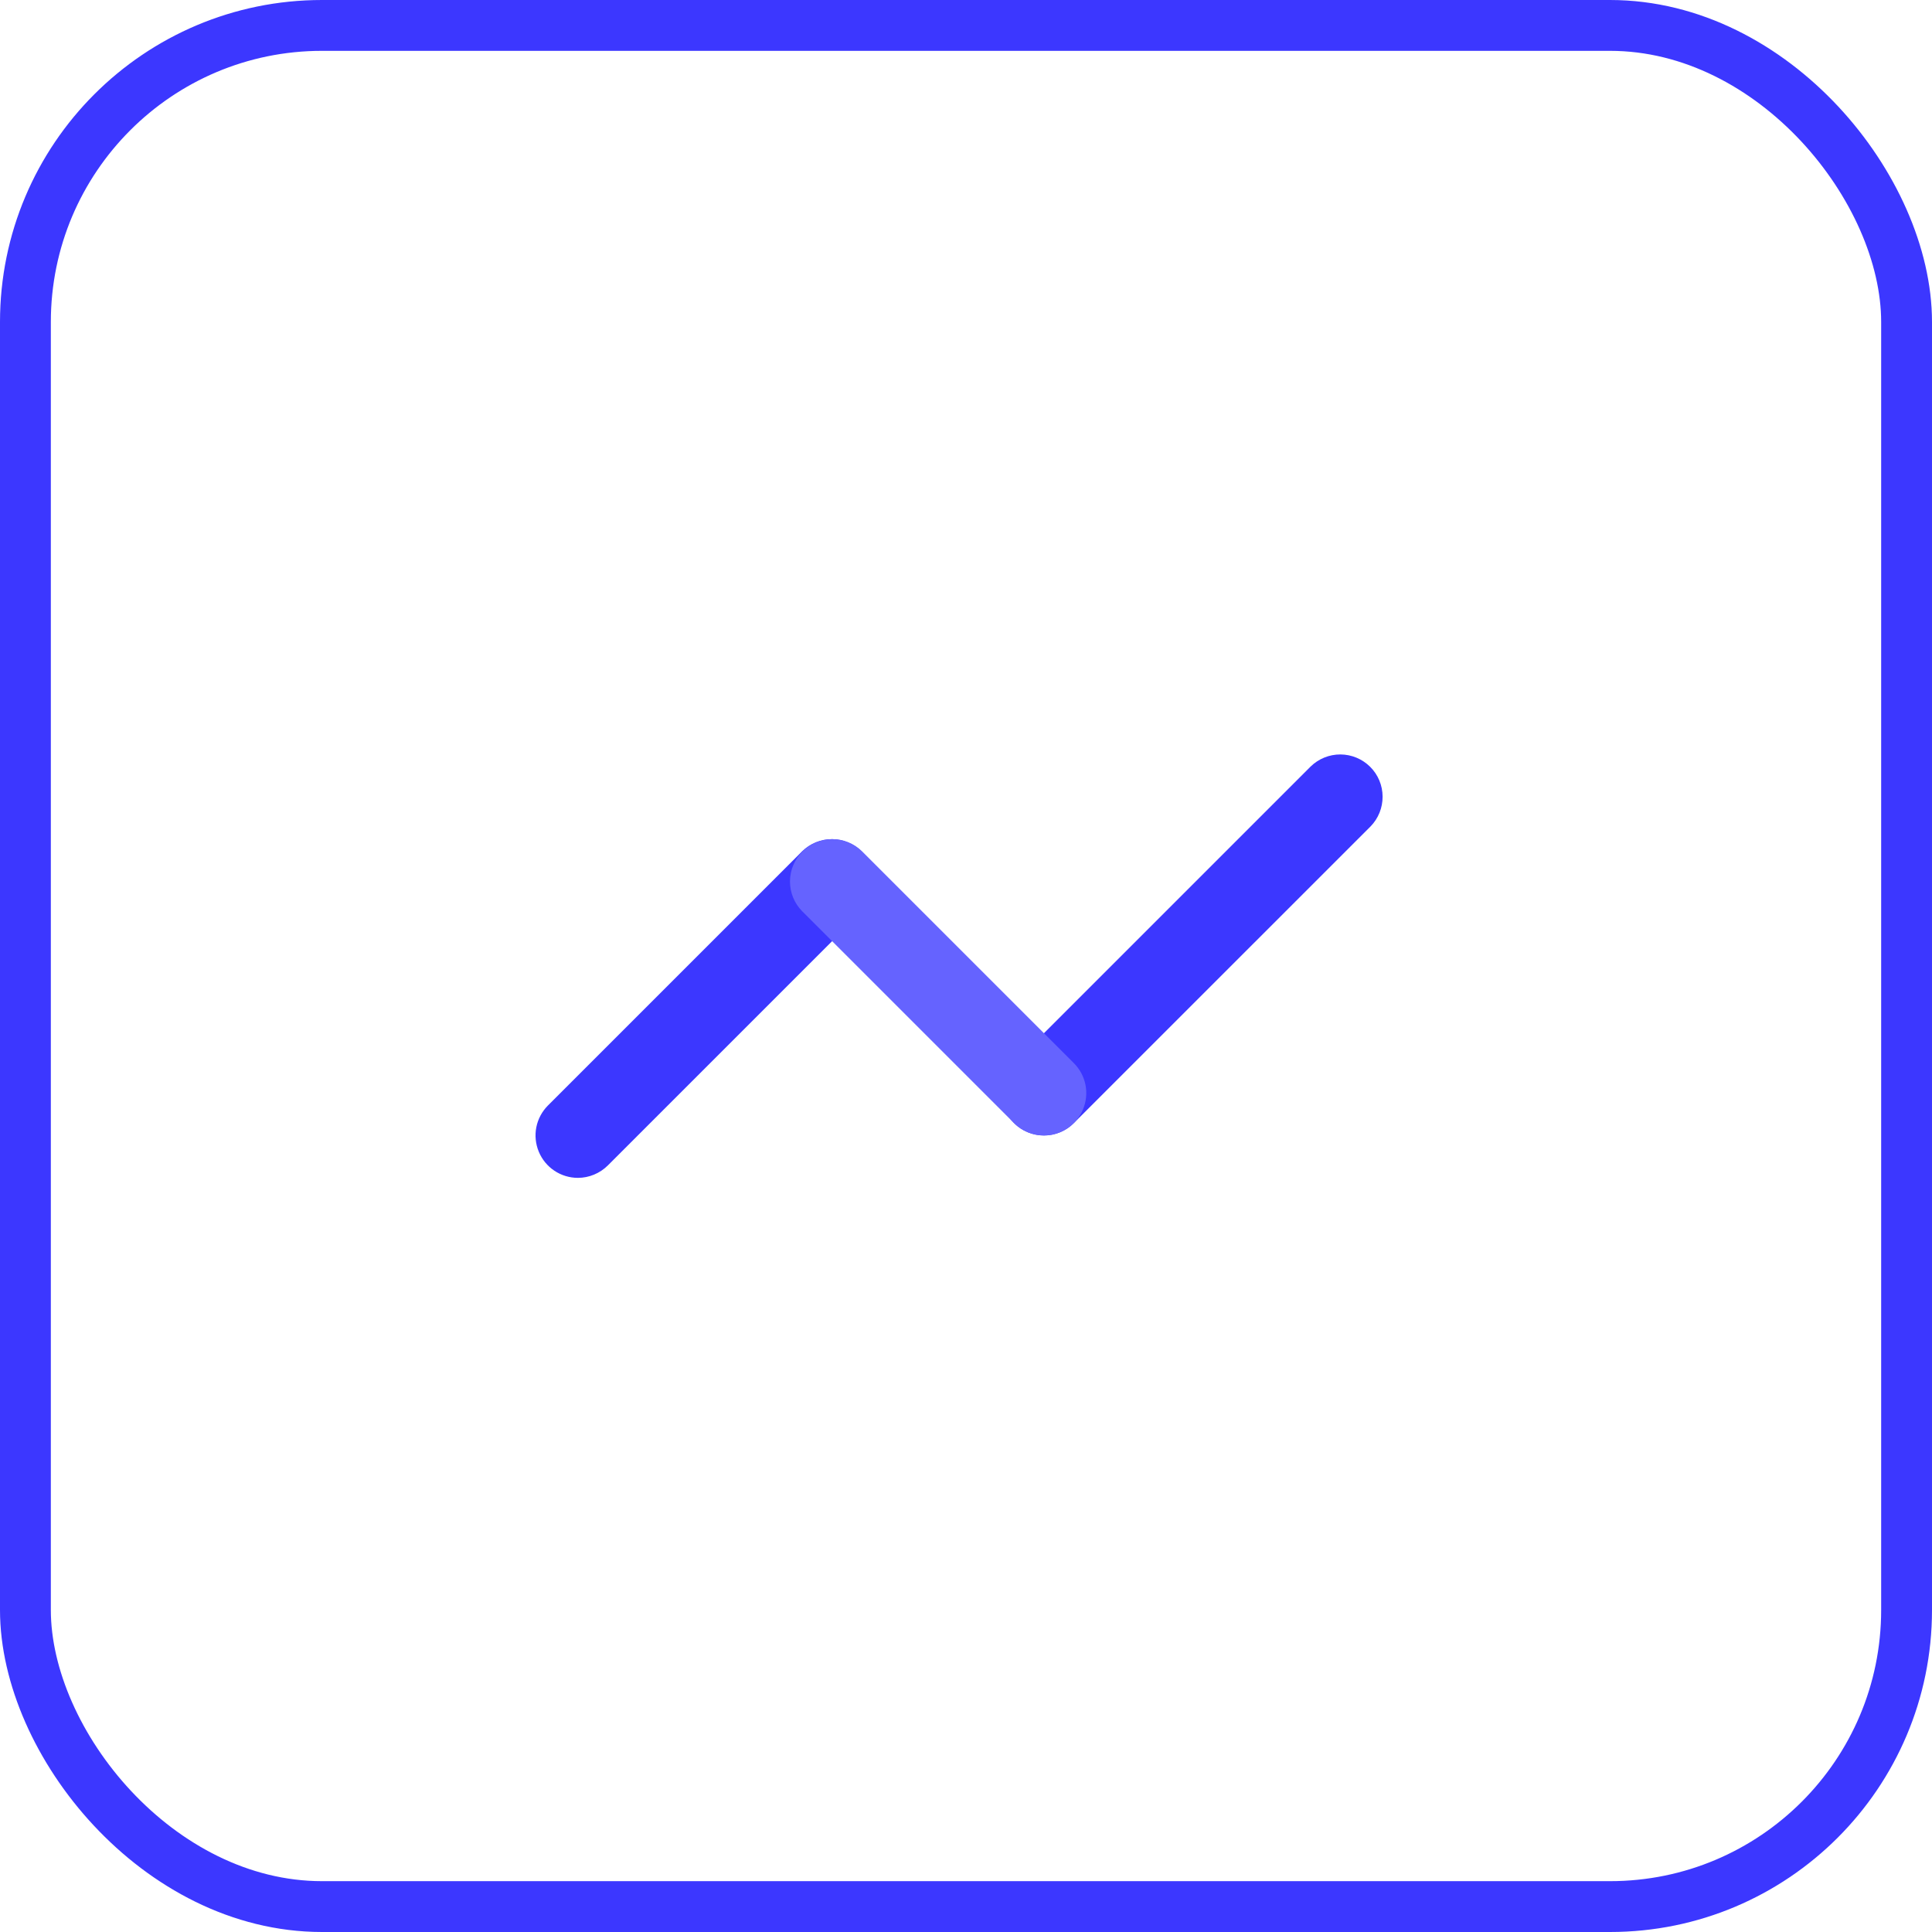
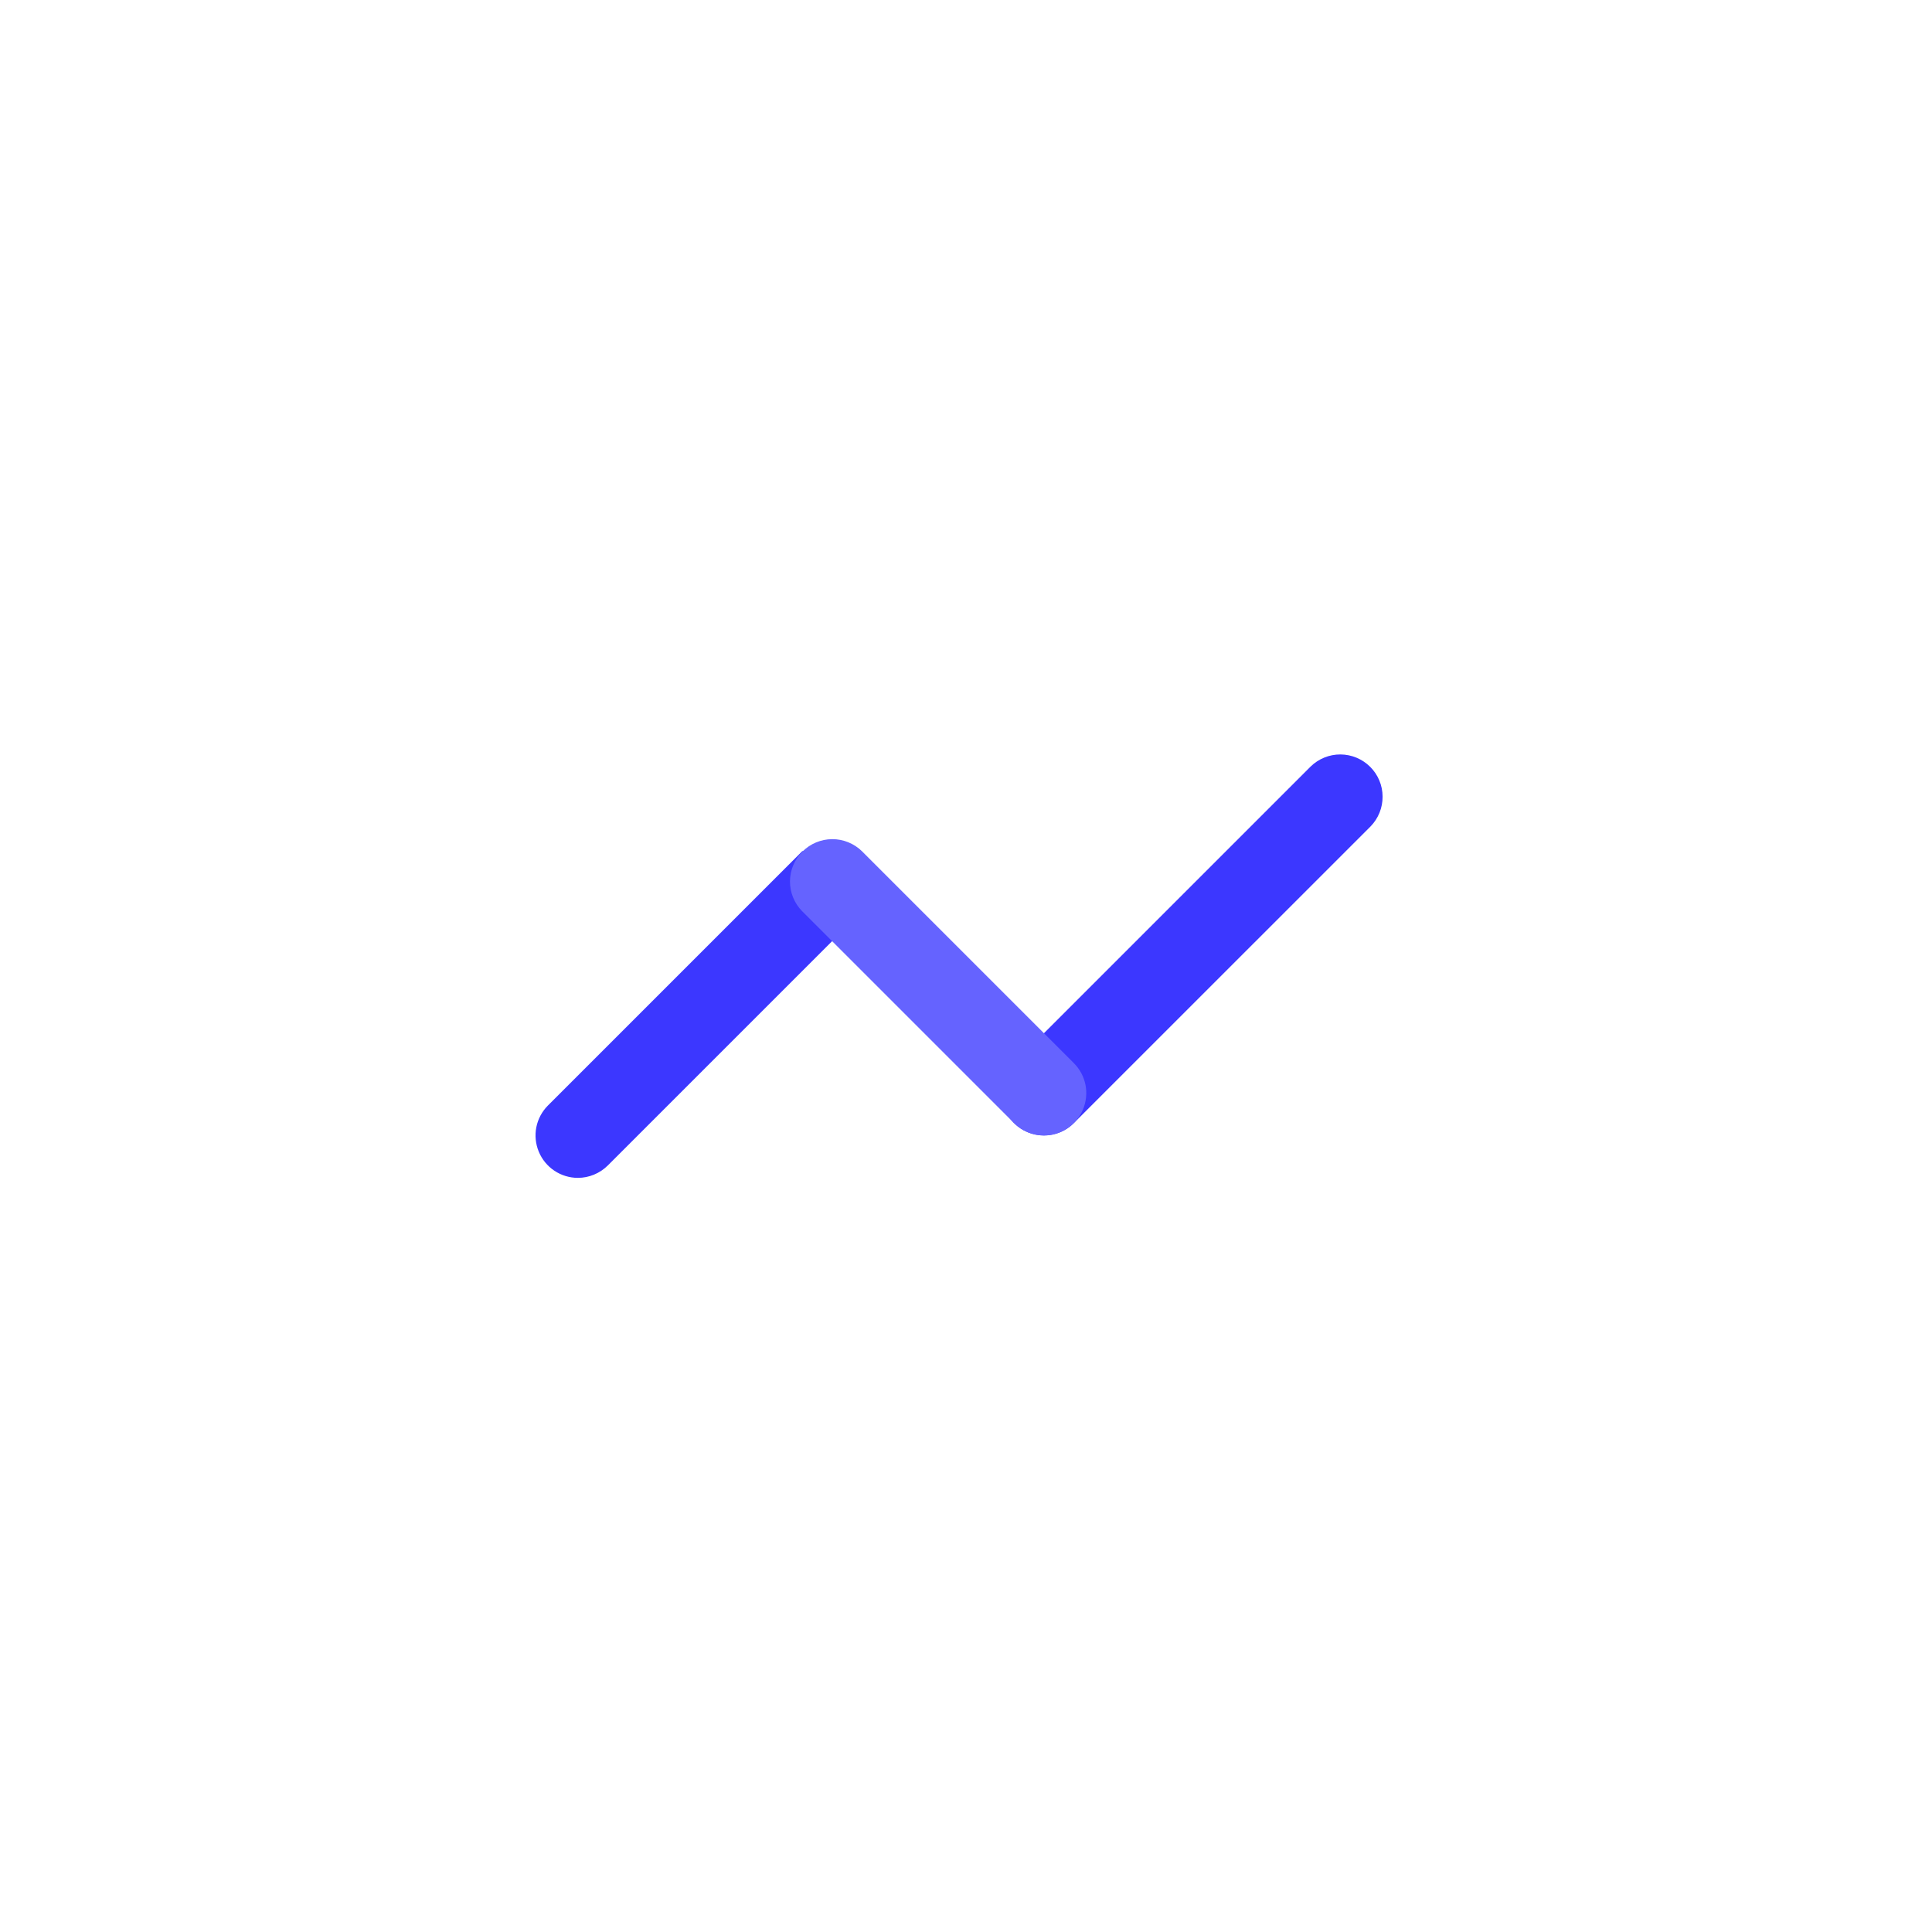
<svg xmlns="http://www.w3.org/2000/svg" width="38" height="38" viewBox="0 0 38 38" fill="none">
-   <rect x="0.5" y="0.5" width="37" height="37" rx="5.833" stroke="#3C37FF" />
-   <path d="M20.533 22.333C20.368 22.333 20.207 22.284 20.07 22.193C19.933 22.101 19.826 21.971 19.763 21.819C19.7 21.667 19.684 21.499 19.716 21.337C19.748 21.176 19.827 21.027 19.944 20.911L25.777 15.078C25.934 14.924 26.145 14.838 26.365 14.839C26.584 14.84 26.795 14.928 26.95 15.083C27.106 15.238 27.193 15.448 27.194 15.668C27.195 15.888 27.11 16.099 26.956 16.256L21.122 22.089C21.045 22.167 20.953 22.228 20.852 22.27C20.751 22.312 20.642 22.334 20.533 22.333ZM11.366 23.167C11.202 23.167 11.04 23.118 10.903 23.026C10.767 22.935 10.66 22.805 10.597 22.652C10.534 22.5 10.517 22.332 10.549 22.171C10.581 22.009 10.661 21.861 10.777 21.744L15.777 16.744C15.934 16.59 16.145 16.504 16.365 16.505C16.584 16.506 16.795 16.594 16.95 16.75C17.106 16.905 17.193 17.115 17.194 17.335C17.195 17.555 17.11 17.766 16.956 17.922L11.956 22.922C11.878 23 11.786 23.061 11.685 23.103C11.584 23.145 11.476 23.167 11.366 23.167Z" fill="#3C37FF" />
+   <path d="M20.533 22.333C20.368 22.333 20.207 22.284 20.07 22.193C19.933 22.101 19.826 21.971 19.763 21.819C19.7 21.667 19.684 21.499 19.716 21.337C19.748 21.176 19.827 21.027 19.944 20.911L25.777 15.078C25.934 14.924 26.145 14.838 26.365 14.839C26.584 14.84 26.795 14.928 26.95 15.083C27.106 15.238 27.193 15.448 27.194 15.668C27.195 15.888 27.11 16.099 26.956 16.256L21.122 22.089C21.045 22.167 20.953 22.228 20.852 22.27C20.751 22.312 20.642 22.334 20.533 22.333ZM11.366 23.167C11.202 23.167 11.04 23.118 10.903 23.026C10.767 22.935 10.66 22.805 10.597 22.652C10.534 22.5 10.517 22.332 10.549 22.171C10.581 22.009 10.661 21.861 10.777 21.744L15.777 16.744C16.584 16.506 16.795 16.594 16.95 16.75C17.106 16.905 17.193 17.115 17.194 17.335C17.195 17.555 17.11 17.766 16.956 17.922L11.956 22.922C11.878 23 11.786 23.061 11.685 23.103C11.584 23.145 11.476 23.167 11.366 23.167Z" fill="#3C37FF" />
  <path d="M20.533 22.333C20.423 22.334 20.315 22.312 20.214 22.27C20.113 22.228 20.021 22.167 19.944 22.089L15.777 17.922C15.623 17.766 15.537 17.555 15.538 17.335C15.539 17.115 15.627 16.905 15.782 16.75C15.938 16.594 16.148 16.506 16.368 16.505C16.587 16.504 16.798 16.59 16.955 16.744L21.122 20.911C21.238 21.027 21.318 21.176 21.35 21.337C21.382 21.499 21.365 21.667 21.302 21.819C21.239 21.971 21.133 22.101 20.995 22.193C20.858 22.284 20.698 22.333 20.533 22.333Z" fill="#6563FF" />
</svg>